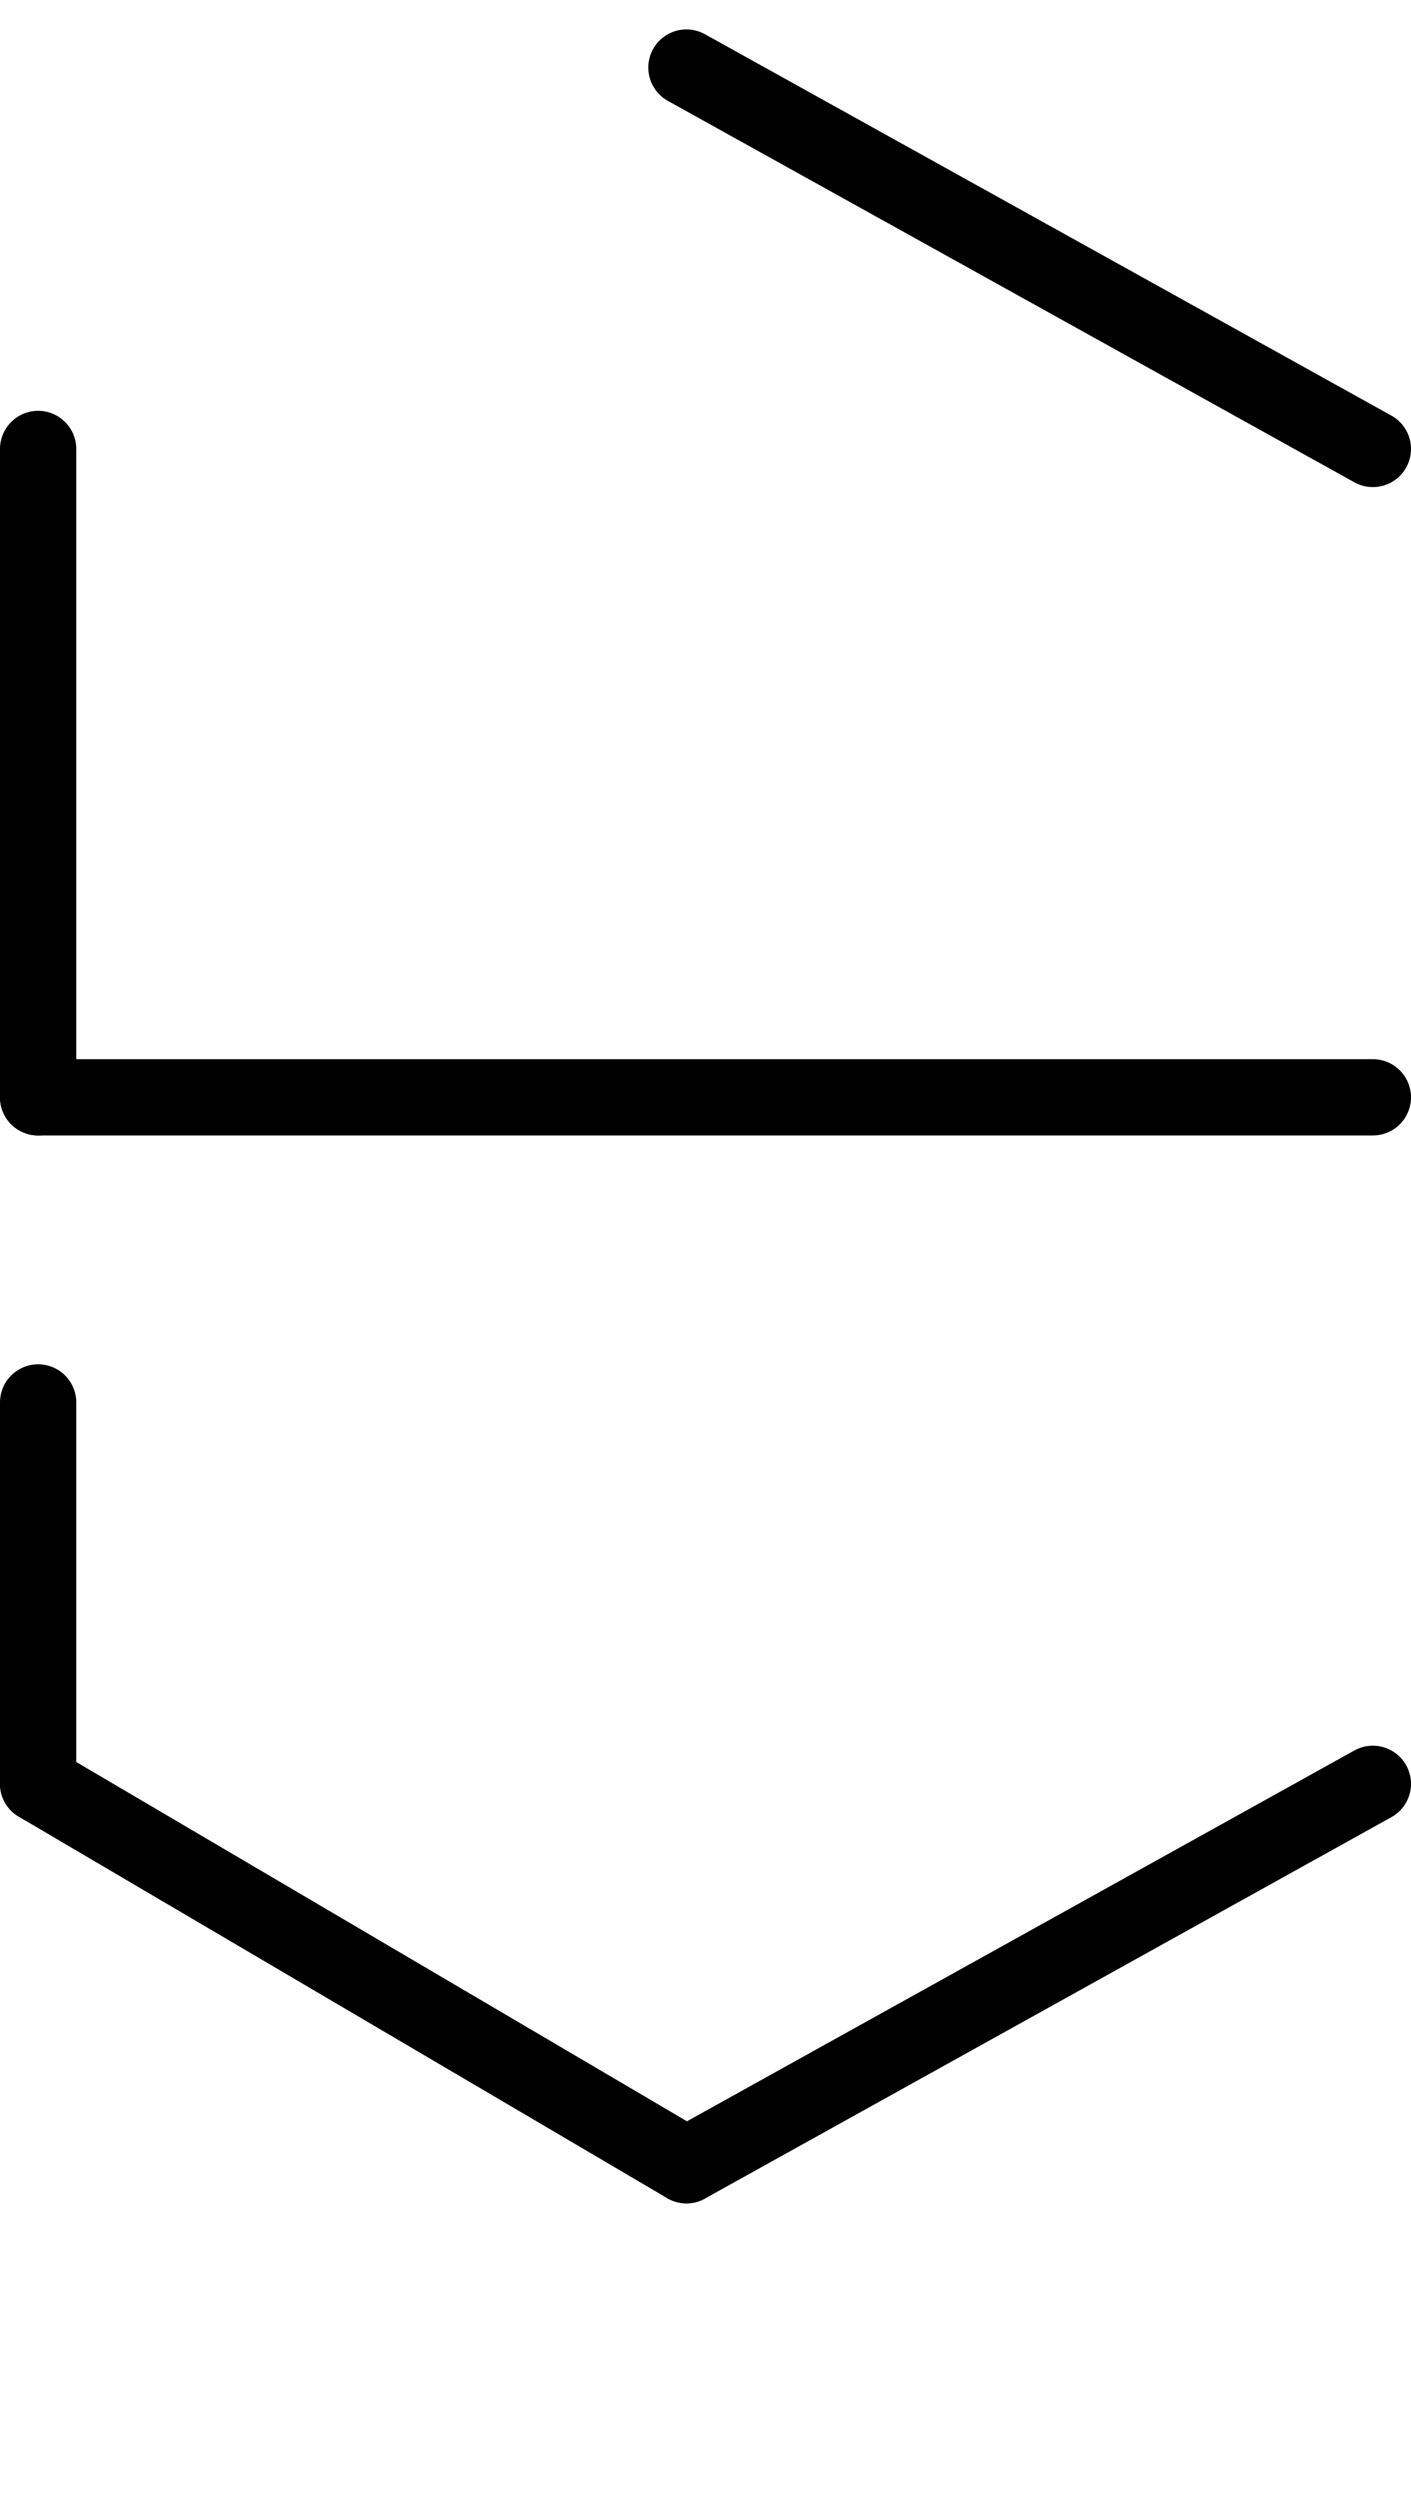
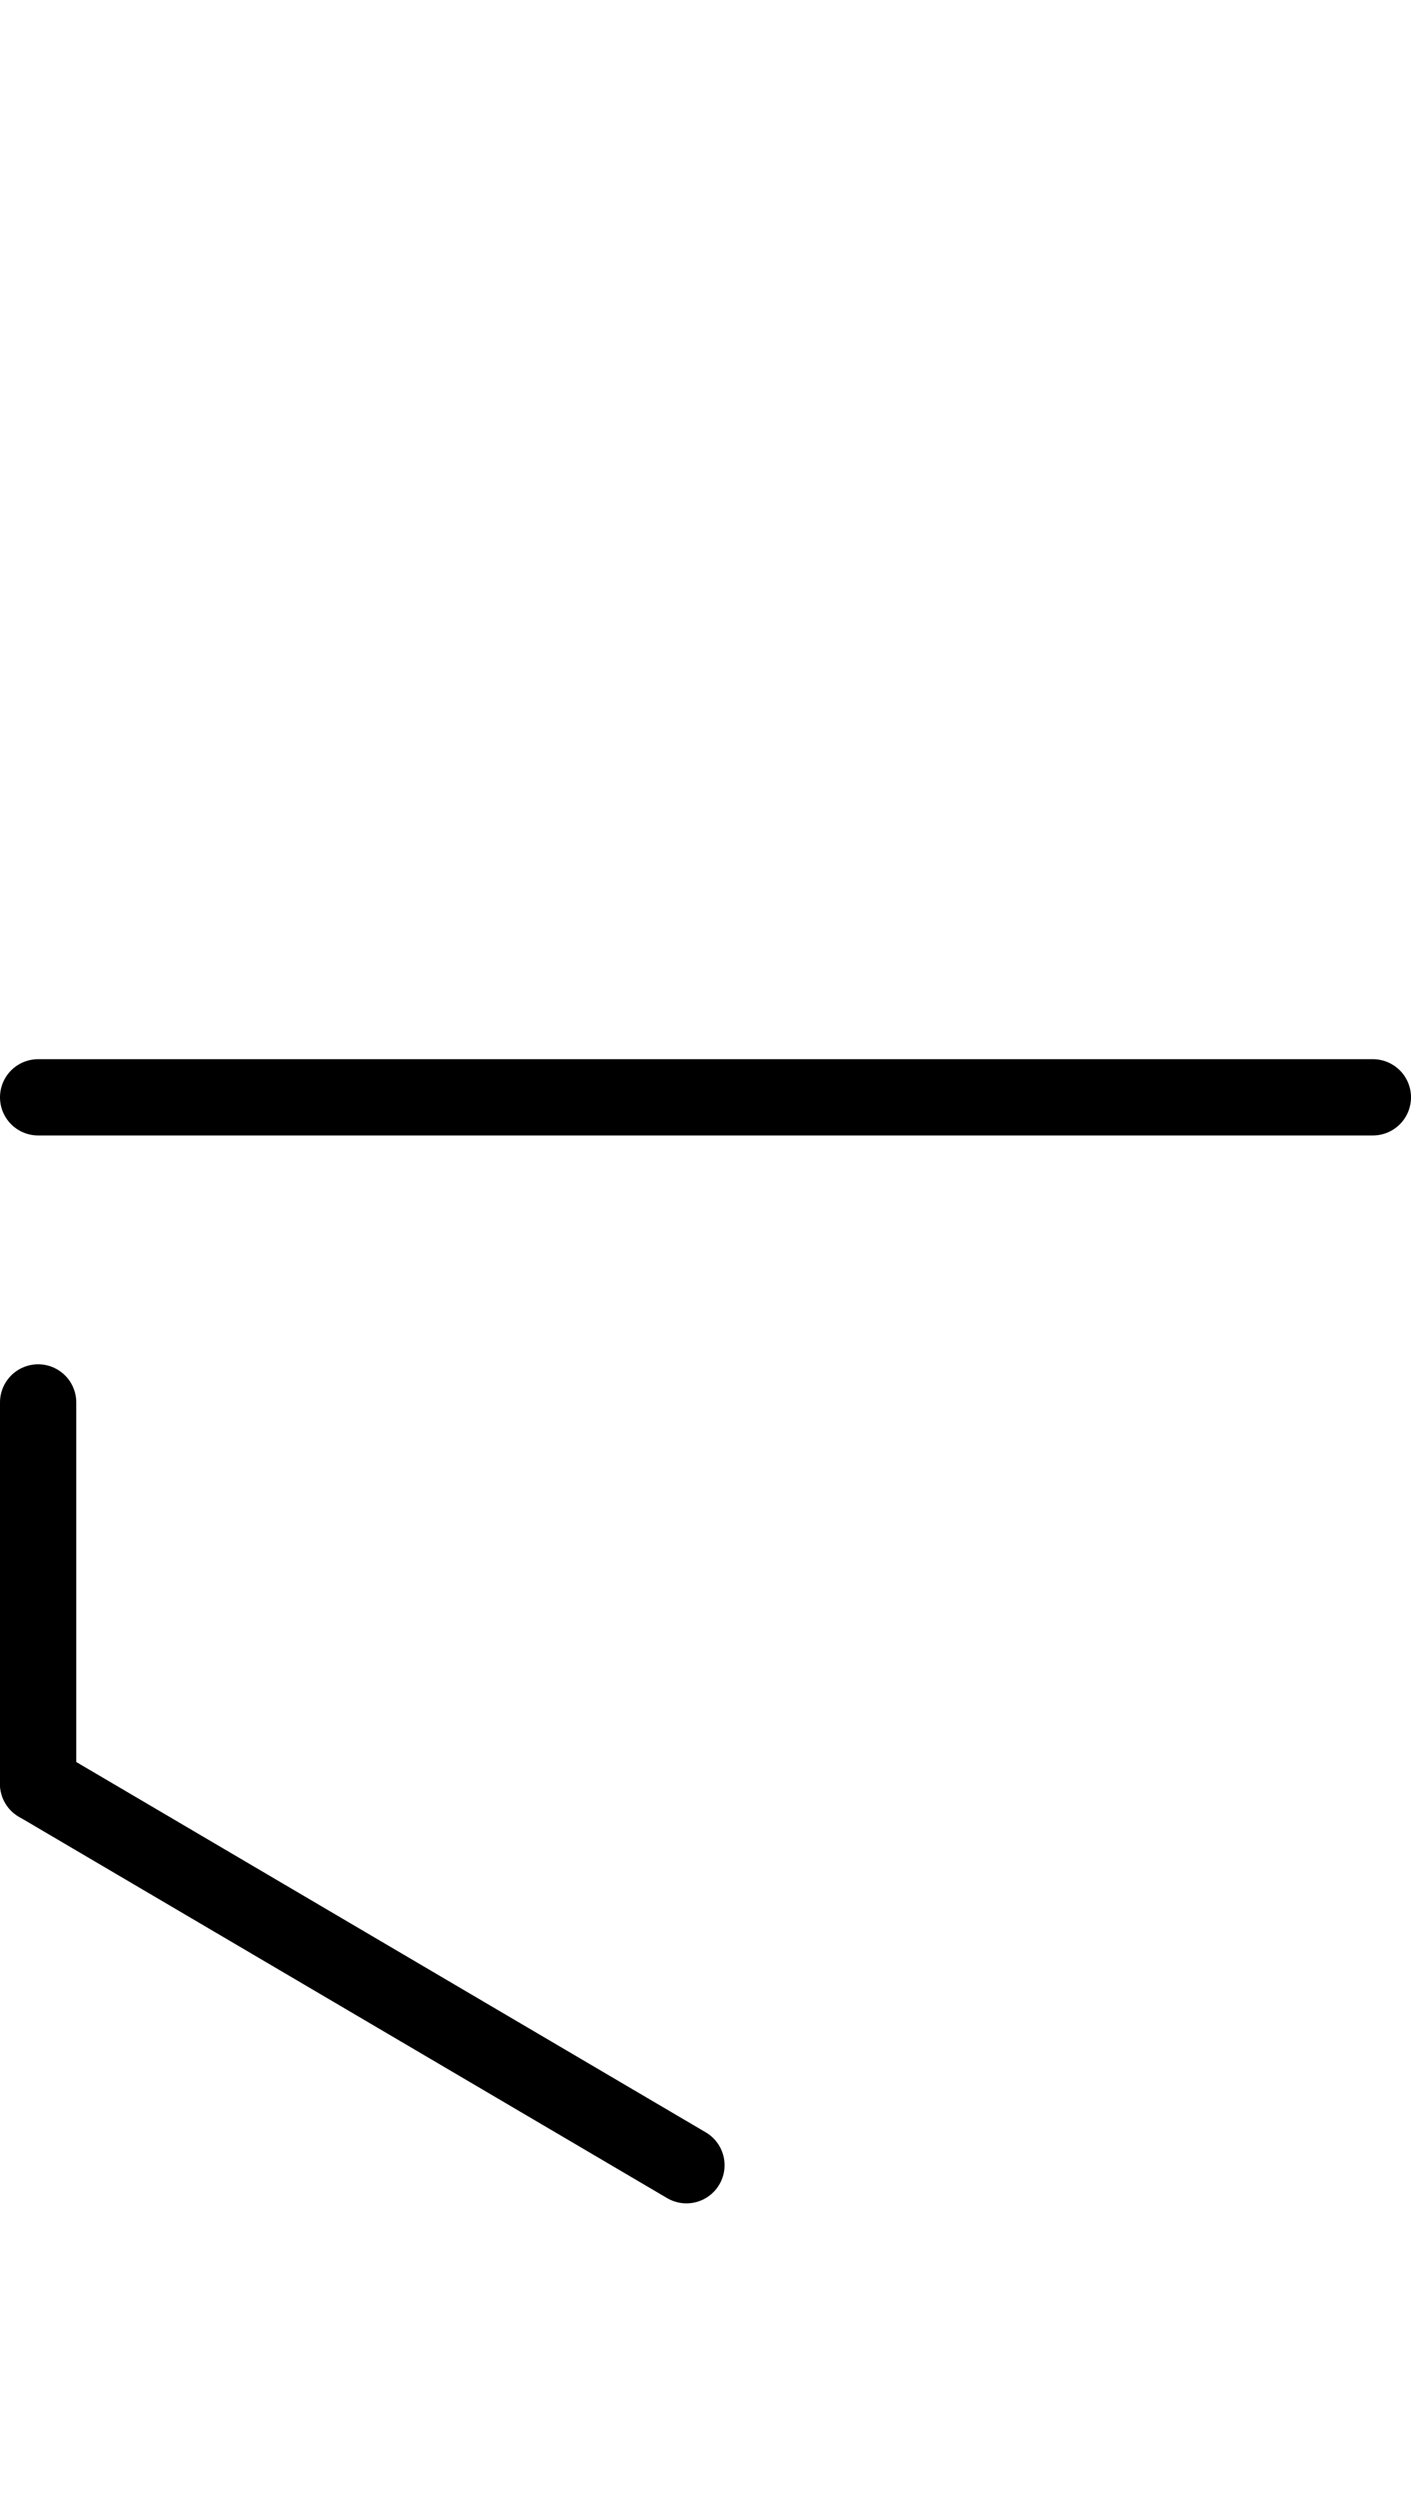
<svg xmlns="http://www.w3.org/2000/svg" version="1.1" width="35" height="62" viewBox="-1 -1 37 64">
  <defs>
    <style>
    line, circle {
      fill: none;
      stroke: black;
      stroke-width: 2;
      stroke-linecap: round;
    }
  </style>
  </defs>
-   <line x1="35" y1="10" x2="17" y2="0" />
-   <line x1="0" y1="10" x2="0" y2="27" />
  <line x1="0" y1="35" x2="0" y2="45" />
  <line x1="0" y1="45" x2="17" y2="55" />
-   <line x1="17" y1="55" x2="35" y2="45" />
  <line x1="0" y1="27" x2="35" y2="27" />
</svg>